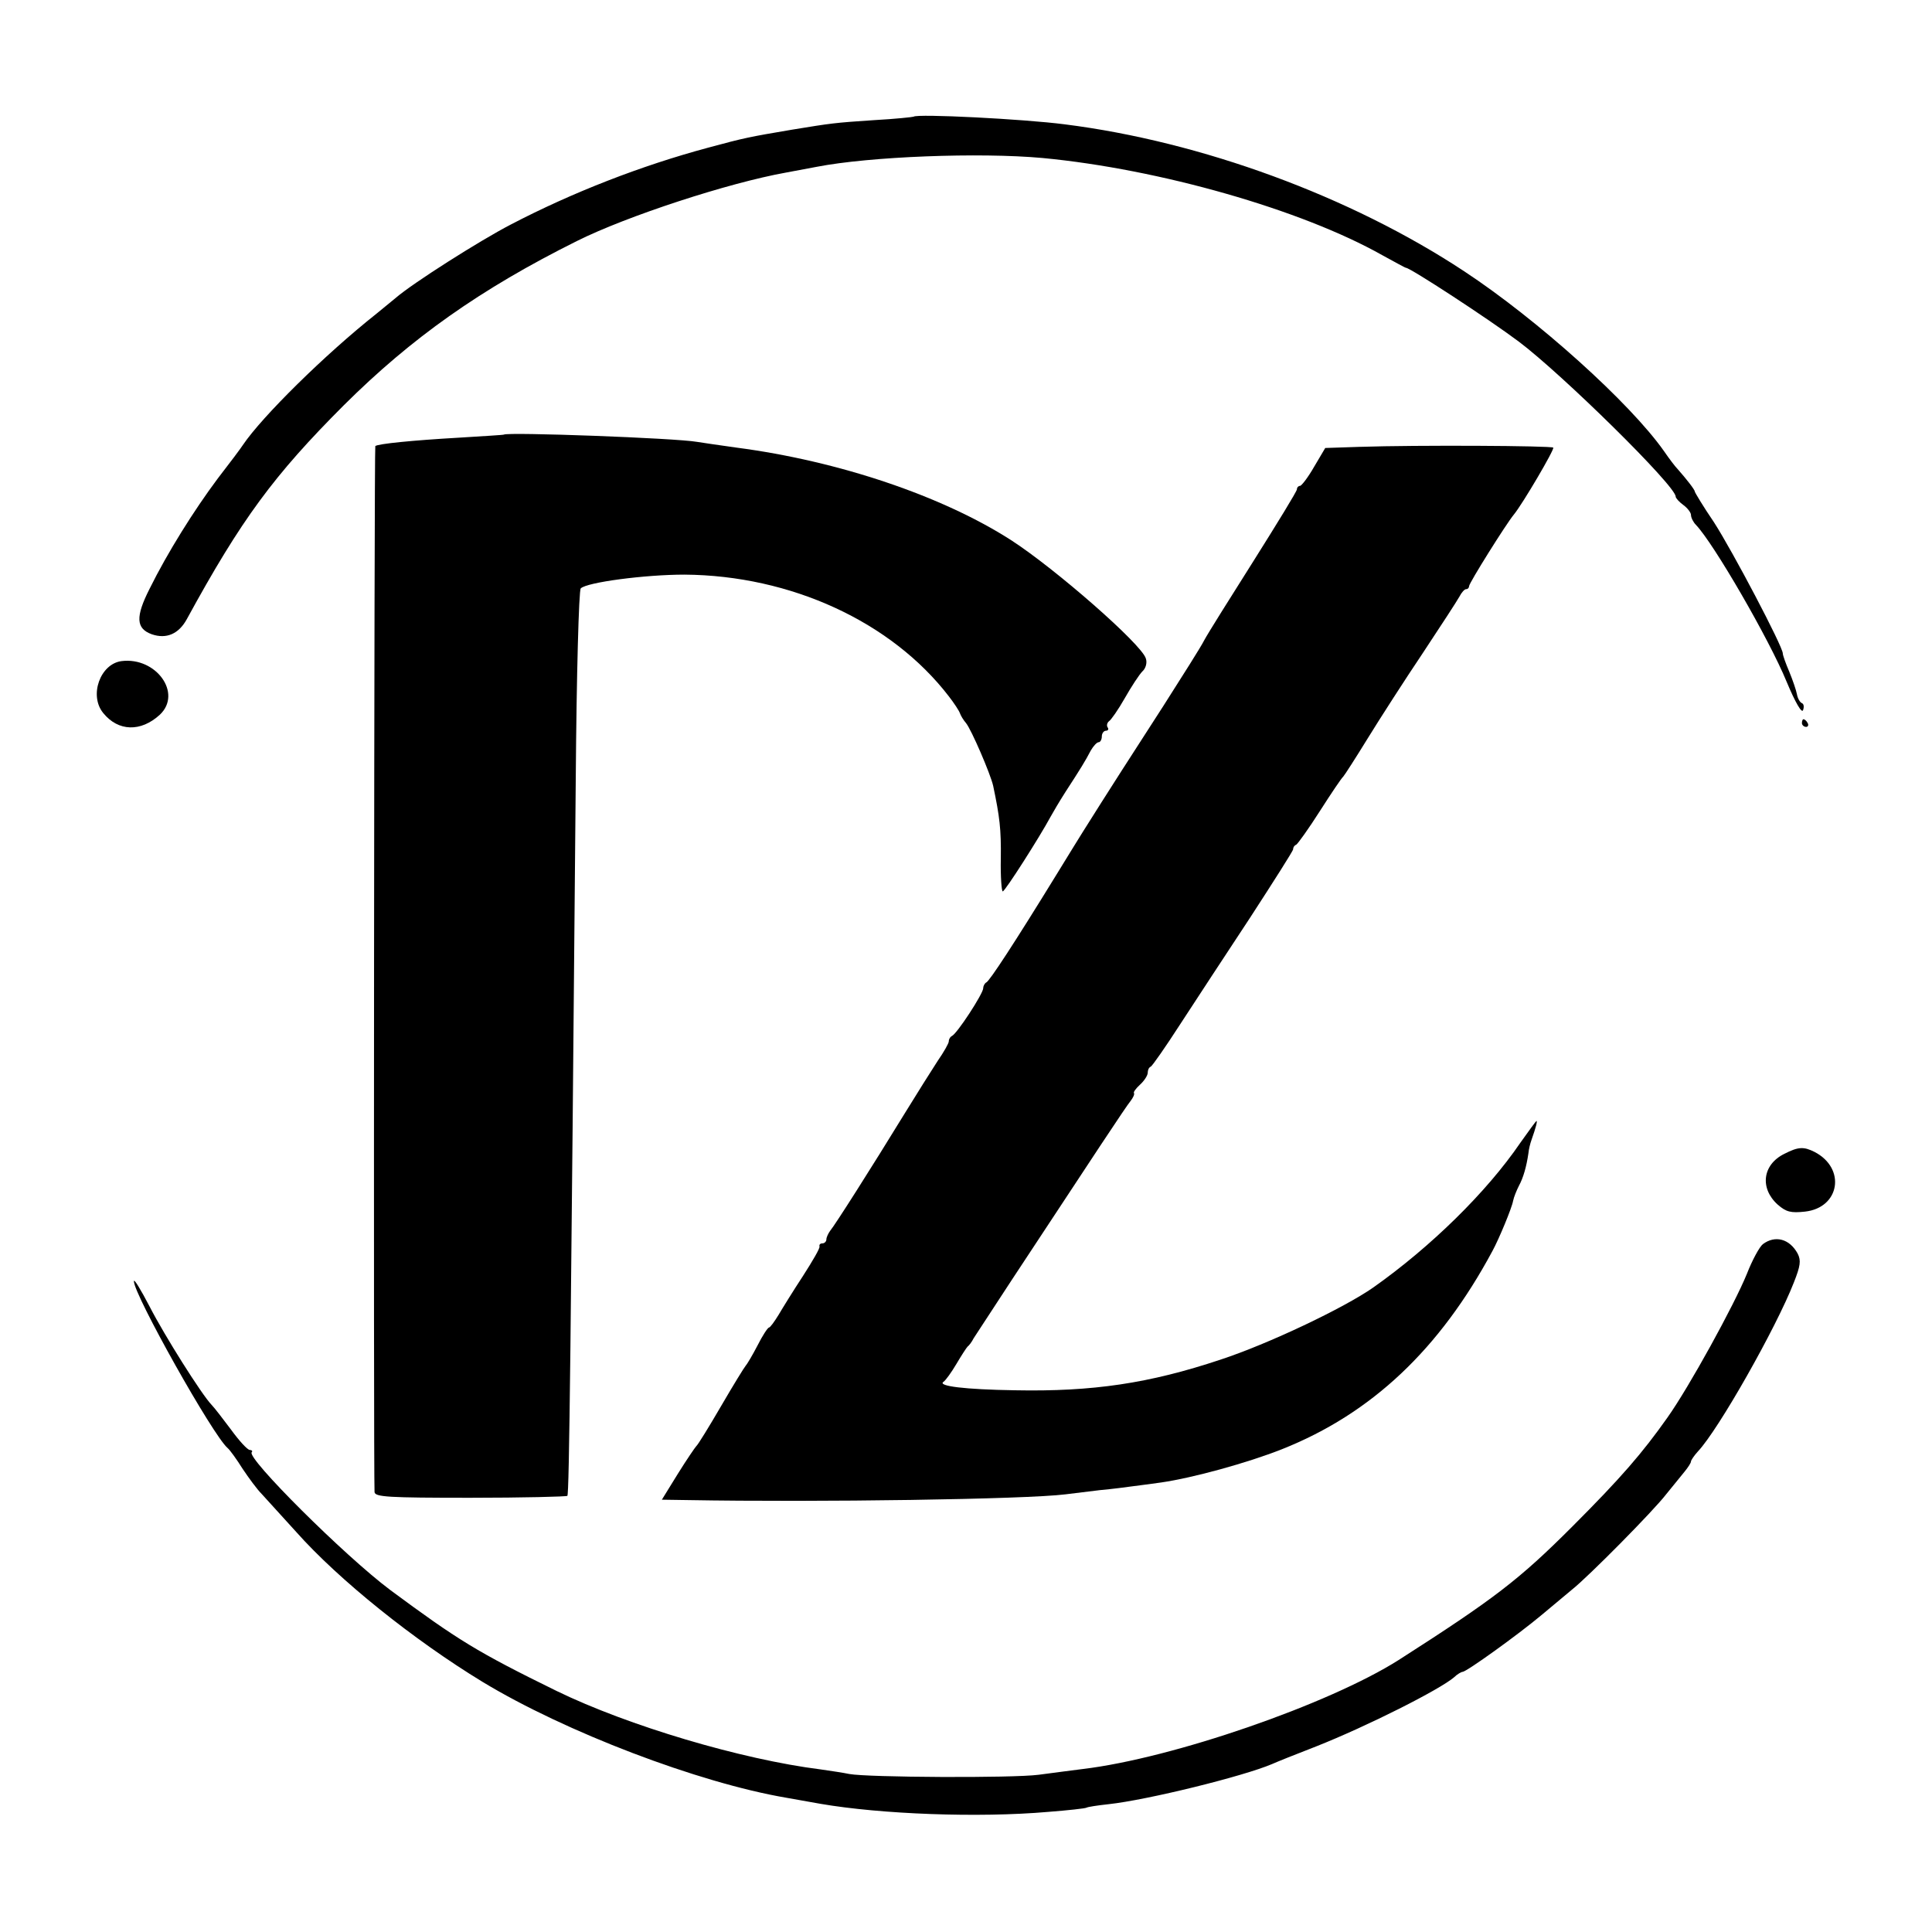
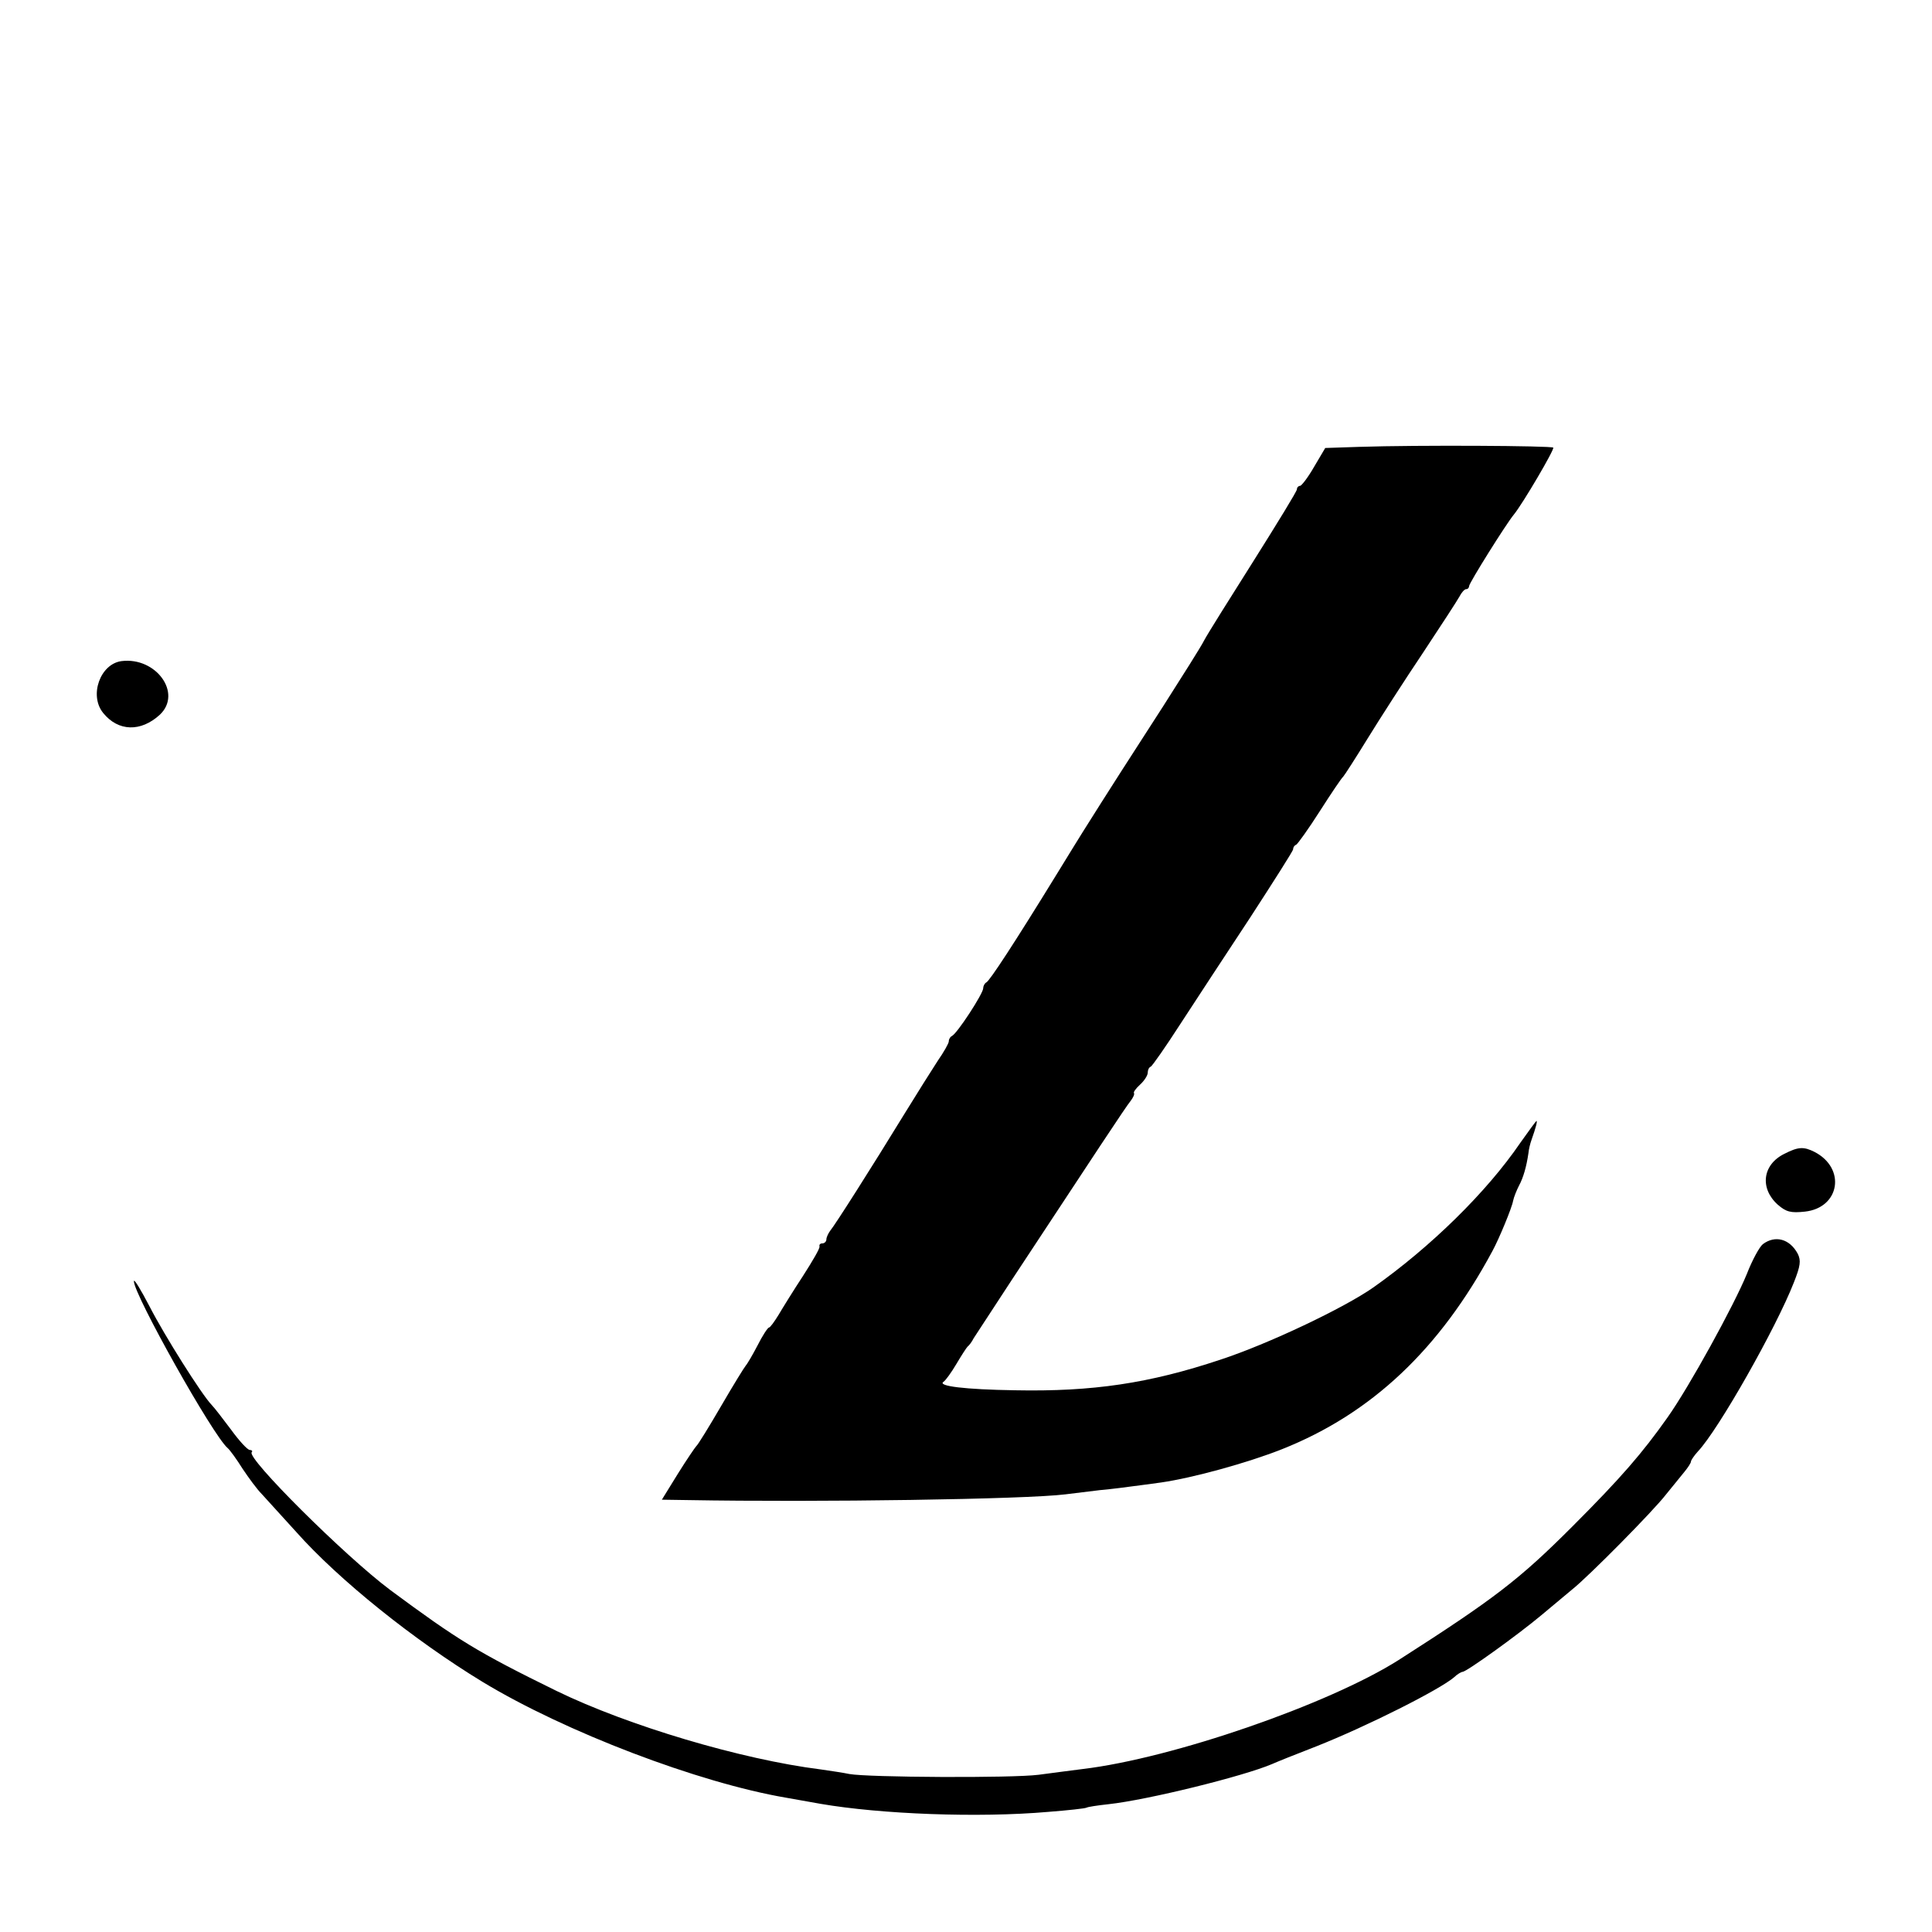
<svg xmlns="http://www.w3.org/2000/svg" version="1.0" width="505pt" height="505pt" viewBox="0 0 505 505" preserveAspectRatio="xMidYMid meet">
  <g transform="translate(0,505) scale(0.1,-0.1)" fill="#000000" stroke="none">
-     <path d="M2388 4745 c-2 -1 -48 -6 -103 -9 -105 -7 -111 -8 -215 -25 -112 -19 -123 -21 -219 -47 -175 -47 -355 -117 -516 -201 -81 -42 -256 -153 -301 -192 -17 -14 -40 -33 -50 -41 -135 -107 -299 -269 -349 -343 -5 -8 -35 -48 -66 -88 -62 -83 -131 -193 -178 -288 -37 -73 -36 -104 6 -119 38 -13 70 1 91 39 143 262 228 377 411 560 176 175 356 303 609 429 130 65 396 152 547 179 33 6 69 13 80 15 139 27 425 38 590 23 306 -29 677 -135 888 -254 33 -18 60 -33 62 -33 11 0 215 -133 295 -193 113 -85 410 -377 410 -405 0 -4 9 -14 20 -22 11 -8 20 -20 20 -26 0 -7 6 -19 13 -26 46 -48 191 -298 237 -410 23 -55 40 -84 43 -74 3 8 2 16 -3 18 -5 2 -11 12 -13 23 -2 11 -11 37 -20 59 -9 21 -17 43 -17 48 0 18 -131 267 -180 343 -28 41 -50 78 -50 80 0 5 -22 33 -45 59 -6 6 -22 27 -35 46 -89 127 -333 346 -523 471 -297 196 -687 339 -1044 384 -108 14 -386 28 -395 20z" />
-     <path d="M1317 3914 c-1 -1 -54 -4 -117 -8 -122 -7 -212 -16 -219 -22 -3 -3 -5 -2676 -2 -2734 1 -13 36 -15 250 -15 137 0 252 3 254 5 5 5 9 403 22 1879 2 266 8 488 13 493 16 16 168 36 271 36 278 -2 541 -123 691 -318 14 -18 27 -38 29 -44 2 -6 9 -18 16 -26 14 -17 64 -133 71 -164 17 -81 21 -113 20 -190 -1 -47 2 -86 5 -86 6 0 97 143 125 195 6 11 23 40 39 65 39 60 52 81 66 108 7 12 16 22 21 22 4 0 8 7 8 15 0 8 5 15 11 15 5 0 8 4 4 9 -3 5 -1 12 4 16 5 3 24 30 41 60 17 30 38 62 46 70 9 8 13 23 9 34 -11 37 -236 234 -352 309 -179 115 -450 207 -718 242 -44 6 -90 13 -103 15 -57 10 -495 26 -505 19z" />
+     <path d="M2388 4745 z" />
    <path d="M3554 3882 l-90 -3 -29 -49 c-16 -28 -33 -50 -37 -50 -4 0 -8 -4 -8 -9 0 -5 -51 -88 -112 -185 -62 -98 -121 -192 -130 -209 -9 -18 -58 -95 -107 -172 -77 -119 -147 -228 -211 -330 -8 -13 -38 -61 -66 -107 -113 -184 -178 -283 -186 -286 -4 -2 -8 -9 -8 -15 0 -14 -69 -120 -82 -125 -4 -2 -8 -8 -8 -14 0 -5 -13 -28 -29 -51 -15 -23 -54 -85 -86 -137 -87 -142 -183 -293 -195 -307 -5 -7 -10 -17 -10 -23 0 -5 -5 -10 -10 -10 -6 0 -9 -3 -8 -8 2 -4 -18 -38 -43 -77 -25 -38 -54 -85 -64 -102 -11 -18 -22 -33 -25 -33 -3 0 -17 -21 -30 -47 -14 -27 -28 -50 -31 -53 -3 -3 -32 -50 -64 -105 -32 -55 -61 -102 -65 -105 -3 -3 -25 -35 -48 -72 l-42 -68 67 -1 c344 -6 884 2 988 15 17 2 57 7 90 11 33 3 71 8 85 10 14 2 48 6 75 10 83 12 225 51 316 87 234 93 412 261 550 518 17 31 51 113 54 131 2 10 9 27 15 39 12 22 20 51 25 85 1 11 5 27 8 35 12 34 16 50 13 50 -1 0 -20 -26 -42 -57 -88 -129 -234 -272 -384 -378 -77 -54 -275 -148 -400 -189 -186 -62 -334 -84 -537 -80 -131 2 -203 11 -187 22 6 4 21 25 34 47 13 22 26 42 29 45 4 3 11 12 16 22 6 9 51 78 100 153 220 334 297 451 310 467 7 9 11 18 9 21 -2 2 5 12 16 22 11 10 20 24 20 31 0 7 3 14 8 16 4 2 39 52 77 111 39 60 121 185 183 279 61 94 112 174 112 178 0 5 3 10 8 12 4 2 32 41 62 88 30 47 57 87 61 90 3 3 32 48 64 100 32 52 97 153 144 223 47 71 90 137 96 148 5 10 13 19 17 19 5 0 8 4 8 8 0 8 97 163 117 187 23 28 107 171 103 175 -5 5 -356 7 -506 2z" />
    <path d="M318 3322 c-56 -7 -86 -90 -48 -136 39 -48 98 -50 148 -4 59 56 -10 151 -100 140z" />
-     <path d="M4710 3160 c0 -5 5 -10 11 -10 5 0 7 5 4 10 -3 6 -8 10 -11 10 -2 0 -4 -4 -4 -10z" />
    <path d="M4664 2034 c-57 -28 -65 -90 -17 -133 22 -19 34 -22 71 -18 91 10 108 113 25 156 -28 14 -42 14 -79 -5z" />
    <path d="M4608 1798 c-9 -7 -28 -42 -42 -78 -33 -81 -151 -296 -208 -376 -65 -92 -121 -157 -249 -285 -138 -138 -203 -188 -453 -348 -183 -116 -591 -257 -826 -285 -25 -3 -76 -10 -115 -15 -69 -9 -447 -7 -495 2 -14 3 -47 8 -75 12 -207 26 -503 114 -690 205 -208 102 -258 133 -435 264 -119 89 -377 346 -362 360 3 3 0 6 -5 6 -6 0 -28 24 -49 53 -21 28 -44 58 -51 65 -26 27 -123 181 -162 257 -23 44 -41 74 -41 66 0 -35 207 -404 245 -436 6 -5 24 -30 39 -54 16 -24 38 -54 50 -66 11 -12 52 -57 90 -99 112 -126 308 -283 487 -392 216 -131 565 -264 794 -303 33 -6 74 -13 90 -16 157 -27 412 -37 595 -21 52 4 97 9 100 11 3 2 29 6 57 9 102 11 353 73 428 105 11 5 63 26 115 46 134 53 324 149 361 181 8 8 19 14 22 14 10 0 145 97 207 149 30 25 66 55 79 66 42 33 214 207 246 249 17 21 38 47 48 59 9 11 17 23 17 27 0 3 8 15 18 26 54 57 205 324 251 442 17 43 19 57 10 75 -21 39 -59 49 -91 25z" />
  </g>
</svg>